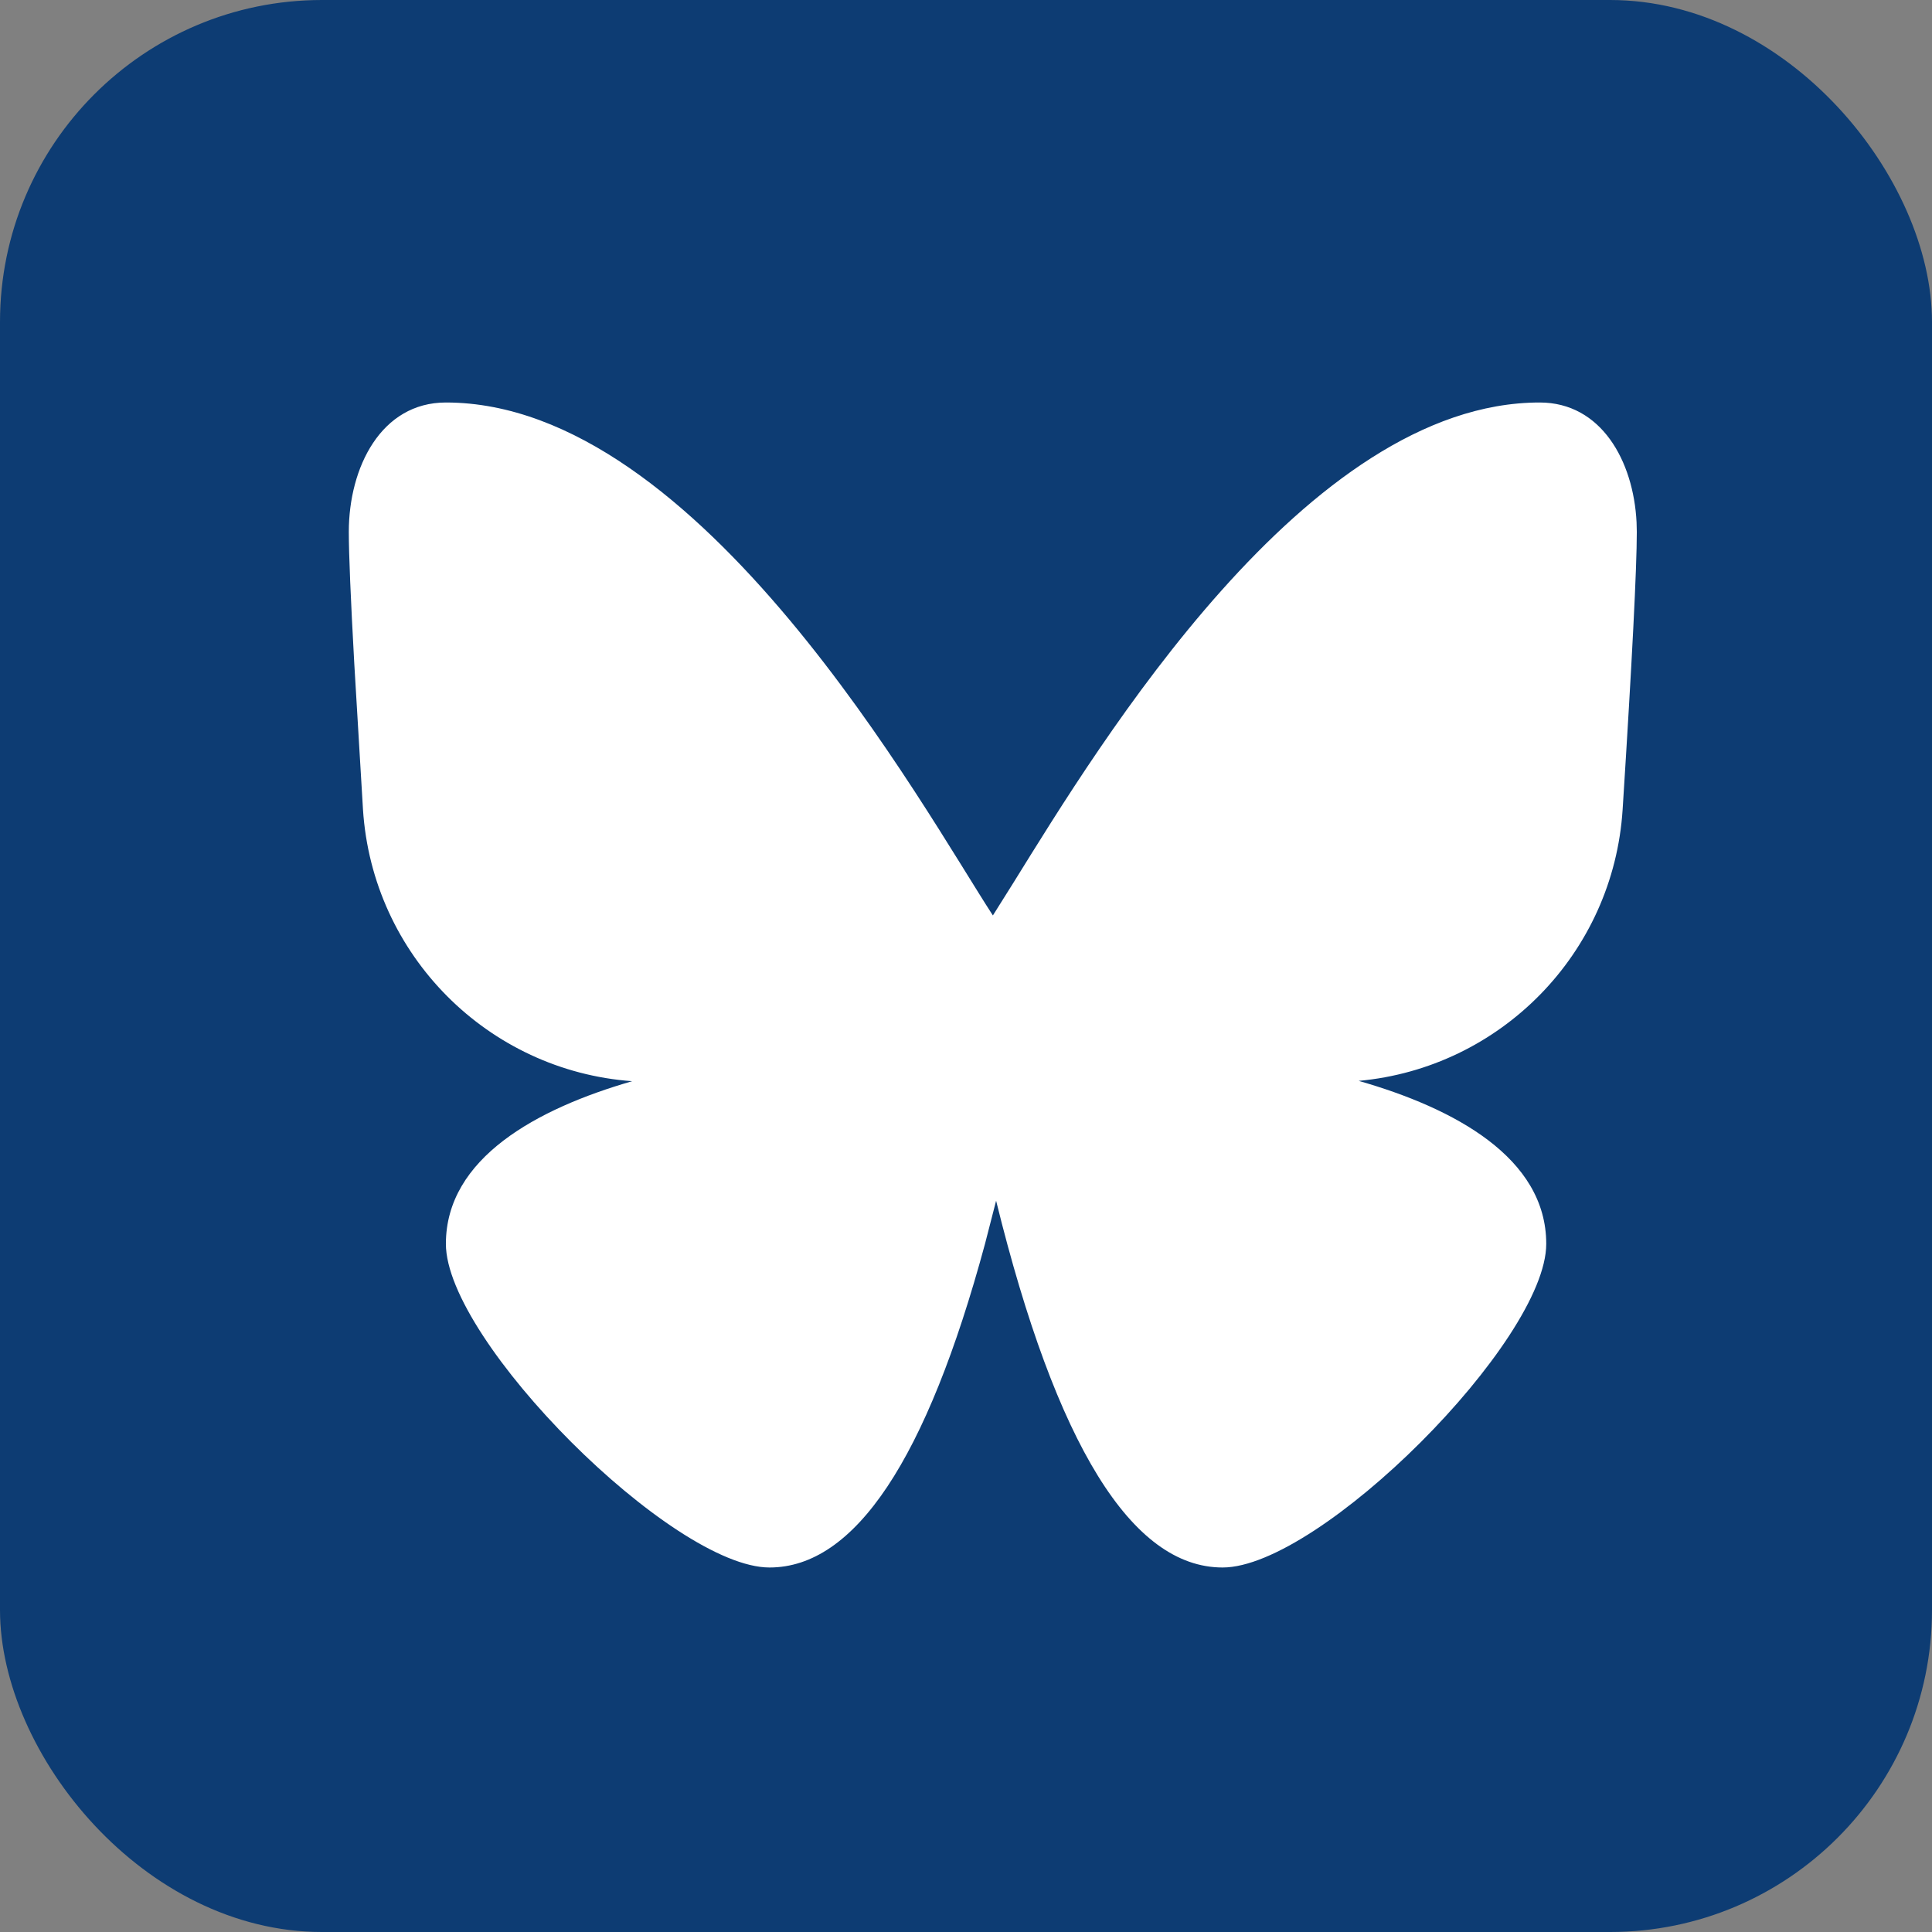
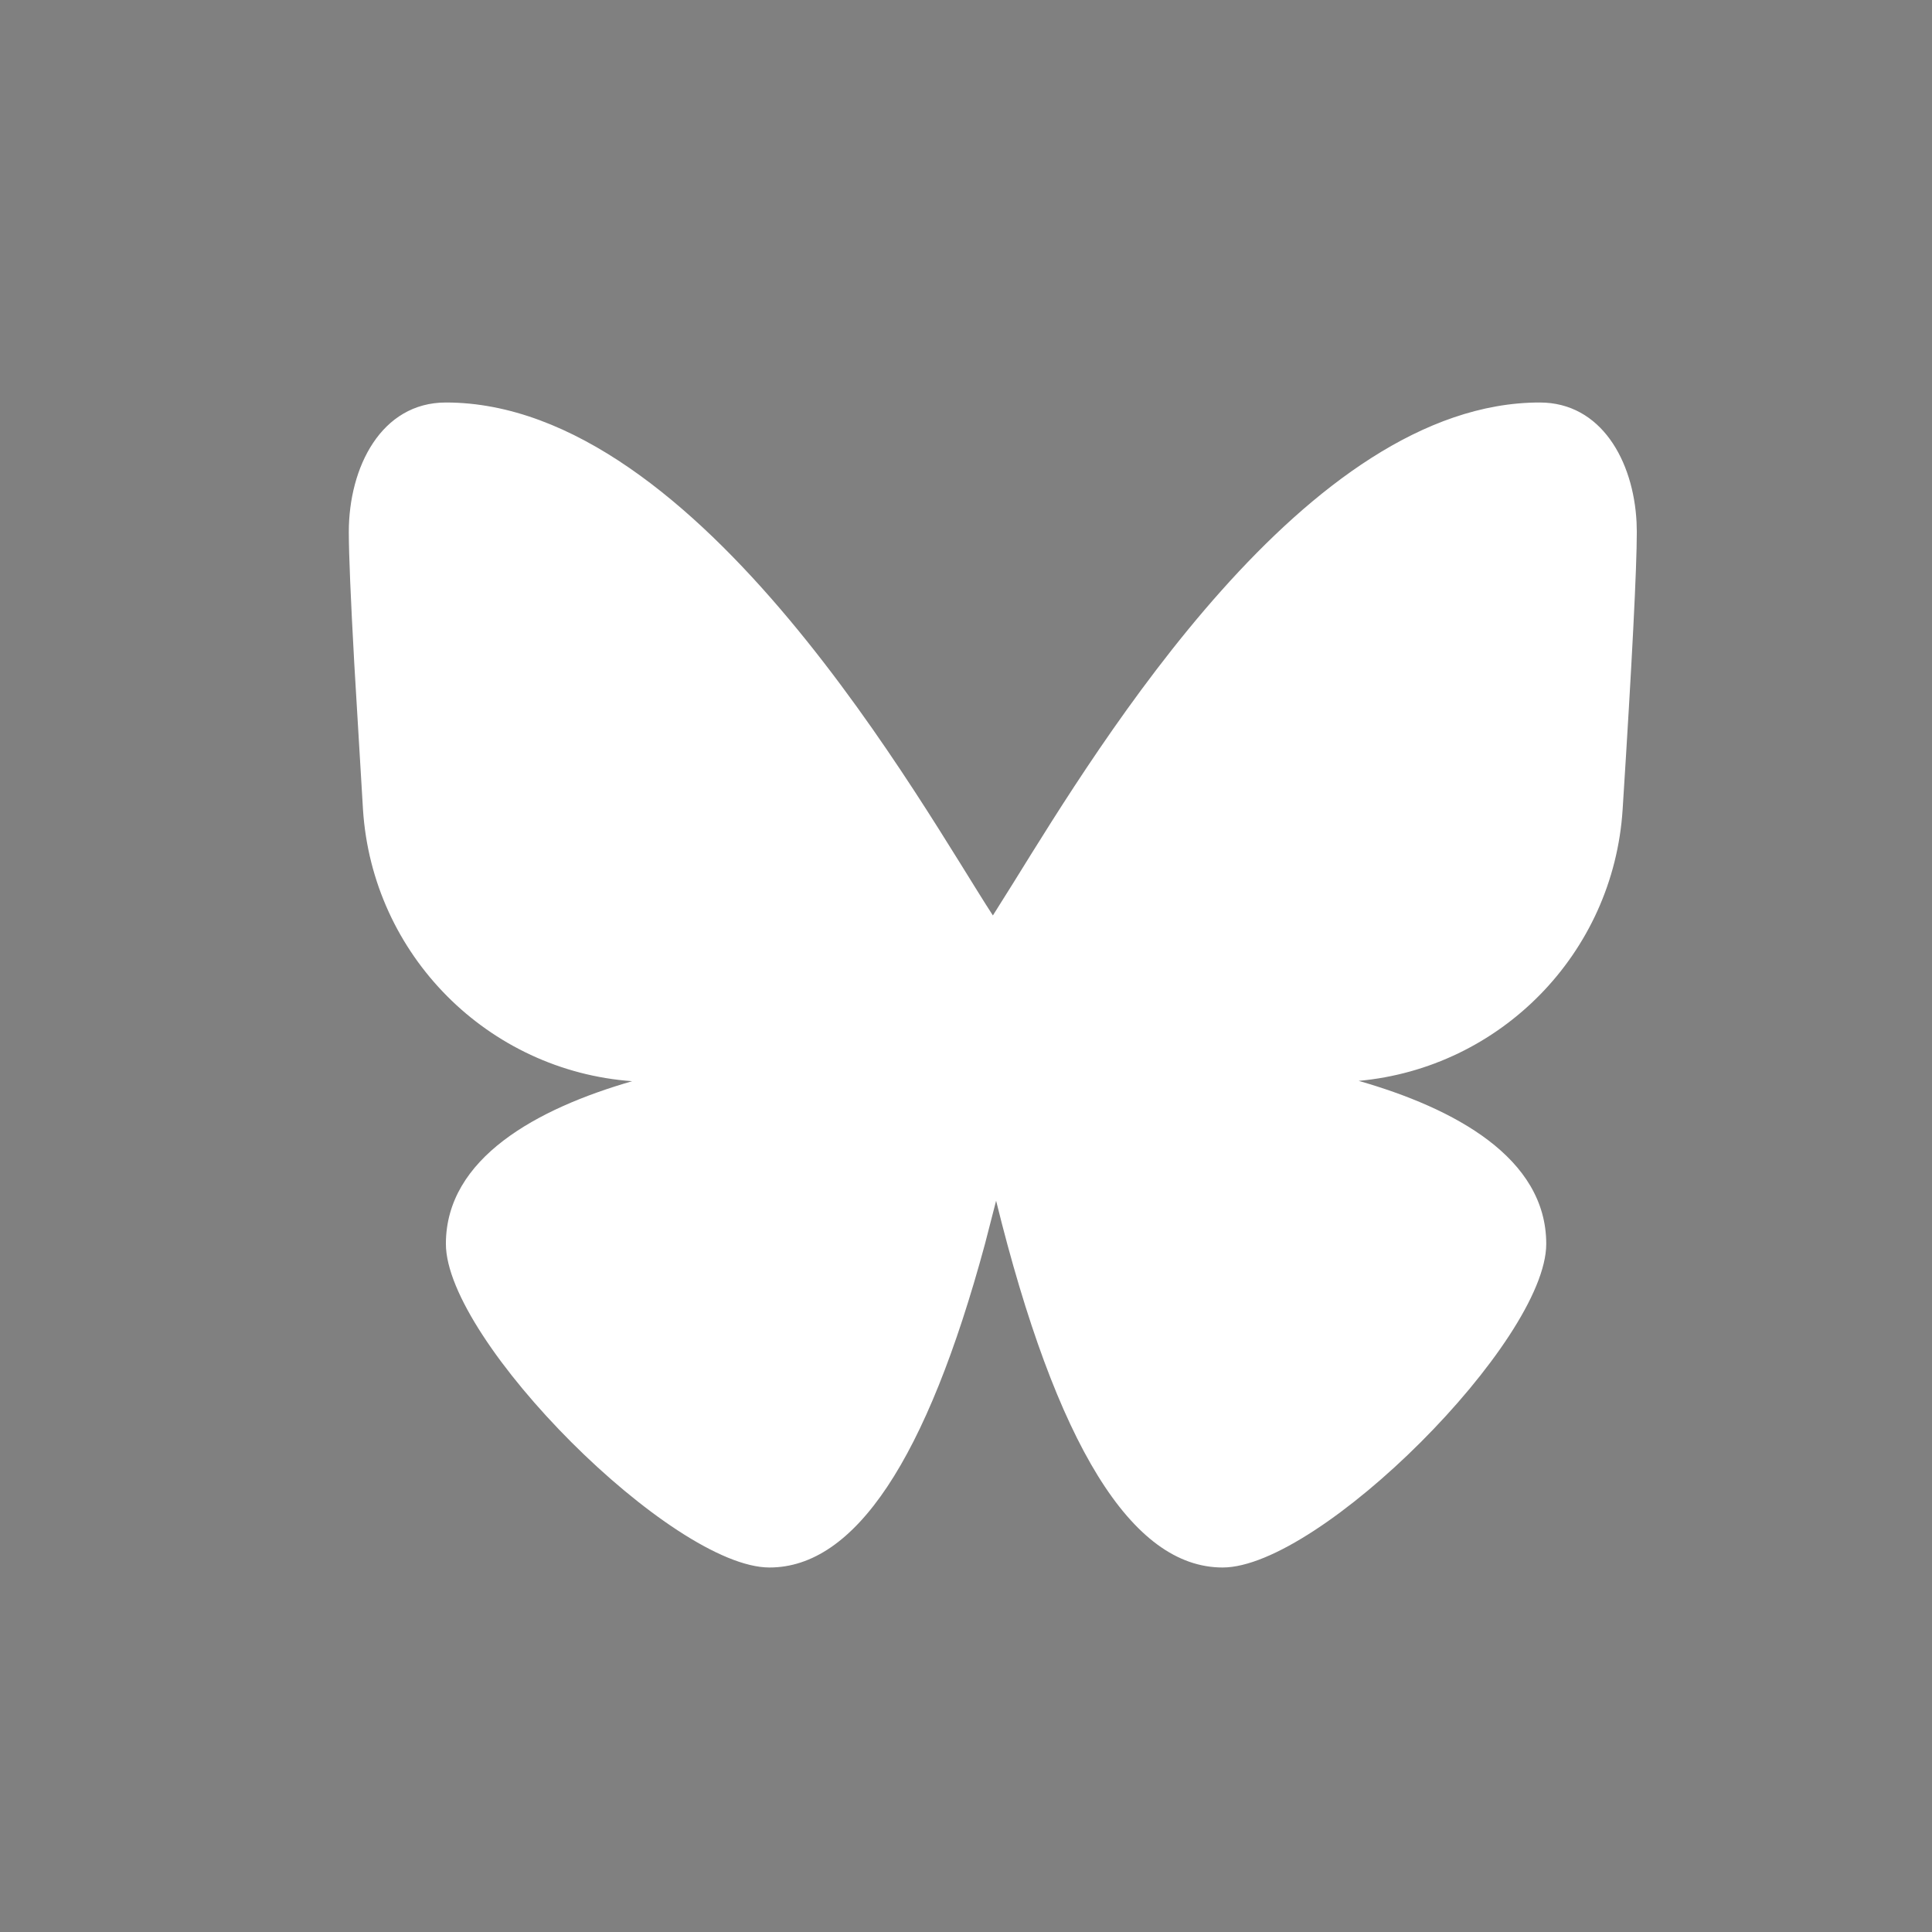
<svg xmlns="http://www.w3.org/2000/svg" width="24" height="24" viewBox="0 0 24 24" fill="none">
  <rect x="0" y="0" width="24" height="24" fill="#808080" stroke="none" />
-   <rect width="24" height="24" rx="4" fill="#0D3C73" />
  <path fill-rule="evenodd" clip-rule="evenodd" d="M19.127 5C19.891 5 20.292 5.726 20.33 6.488L20.333 6.608C20.333 7.054 20.275 8.203 20.157 10.054C20.043 11.848 18.636 13.267 16.878 13.427C18.066 13.767 19.208 14.381 19.208 15.452C19.208 16.658 16.394 19.472 15.188 19.472C14.06 19.472 13.122 17.954 12.374 14.916L12.236 15.452C11.511 18.132 10.619 19.472 9.559 19.472C8.353 19.472 5.539 16.658 5.539 15.452C5.539 14.386 6.671 13.772 7.853 13.431C6.066 13.302 4.625 11.869 4.509 10.054L4.401 8.244C4.356 7.429 4.333 6.884 4.333 6.608C4.333 5.804 4.735 5 5.539 5C8.704 5 11.48 10.061 12.334 11.372L12.592 10.961C13.662 9.237 16.232 5 19.127 5Z" fill="white" />
</svg>